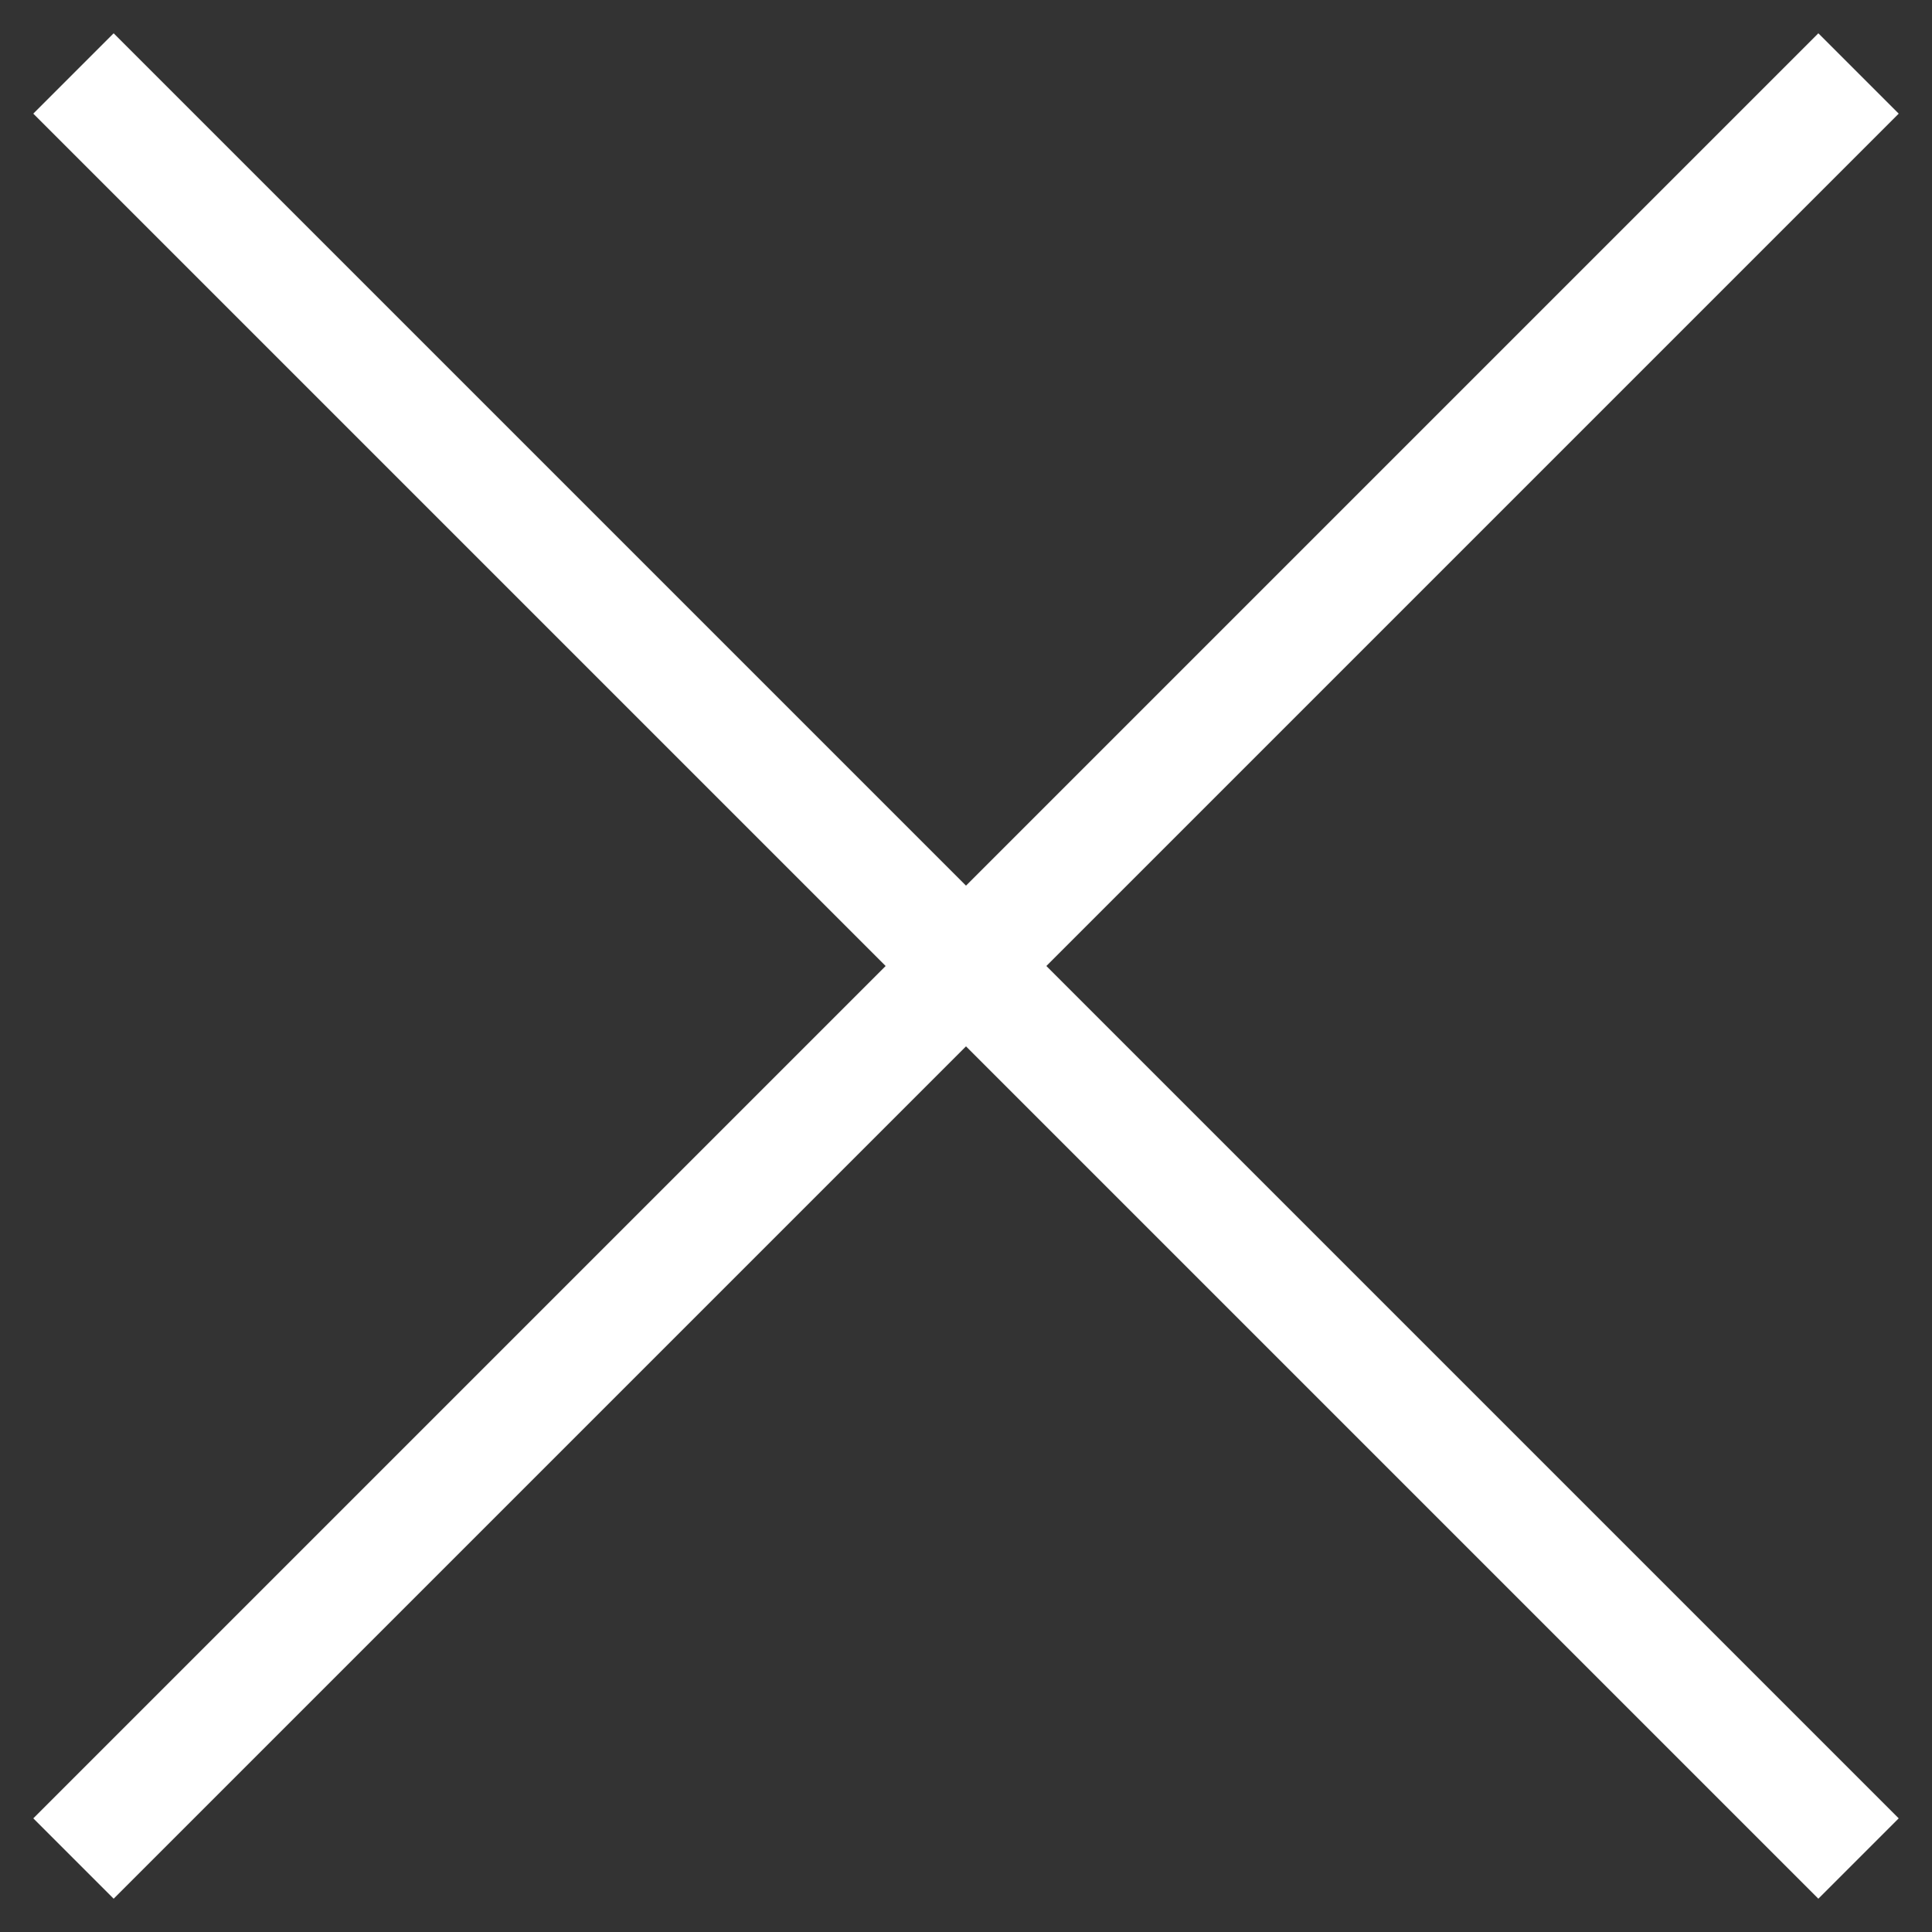
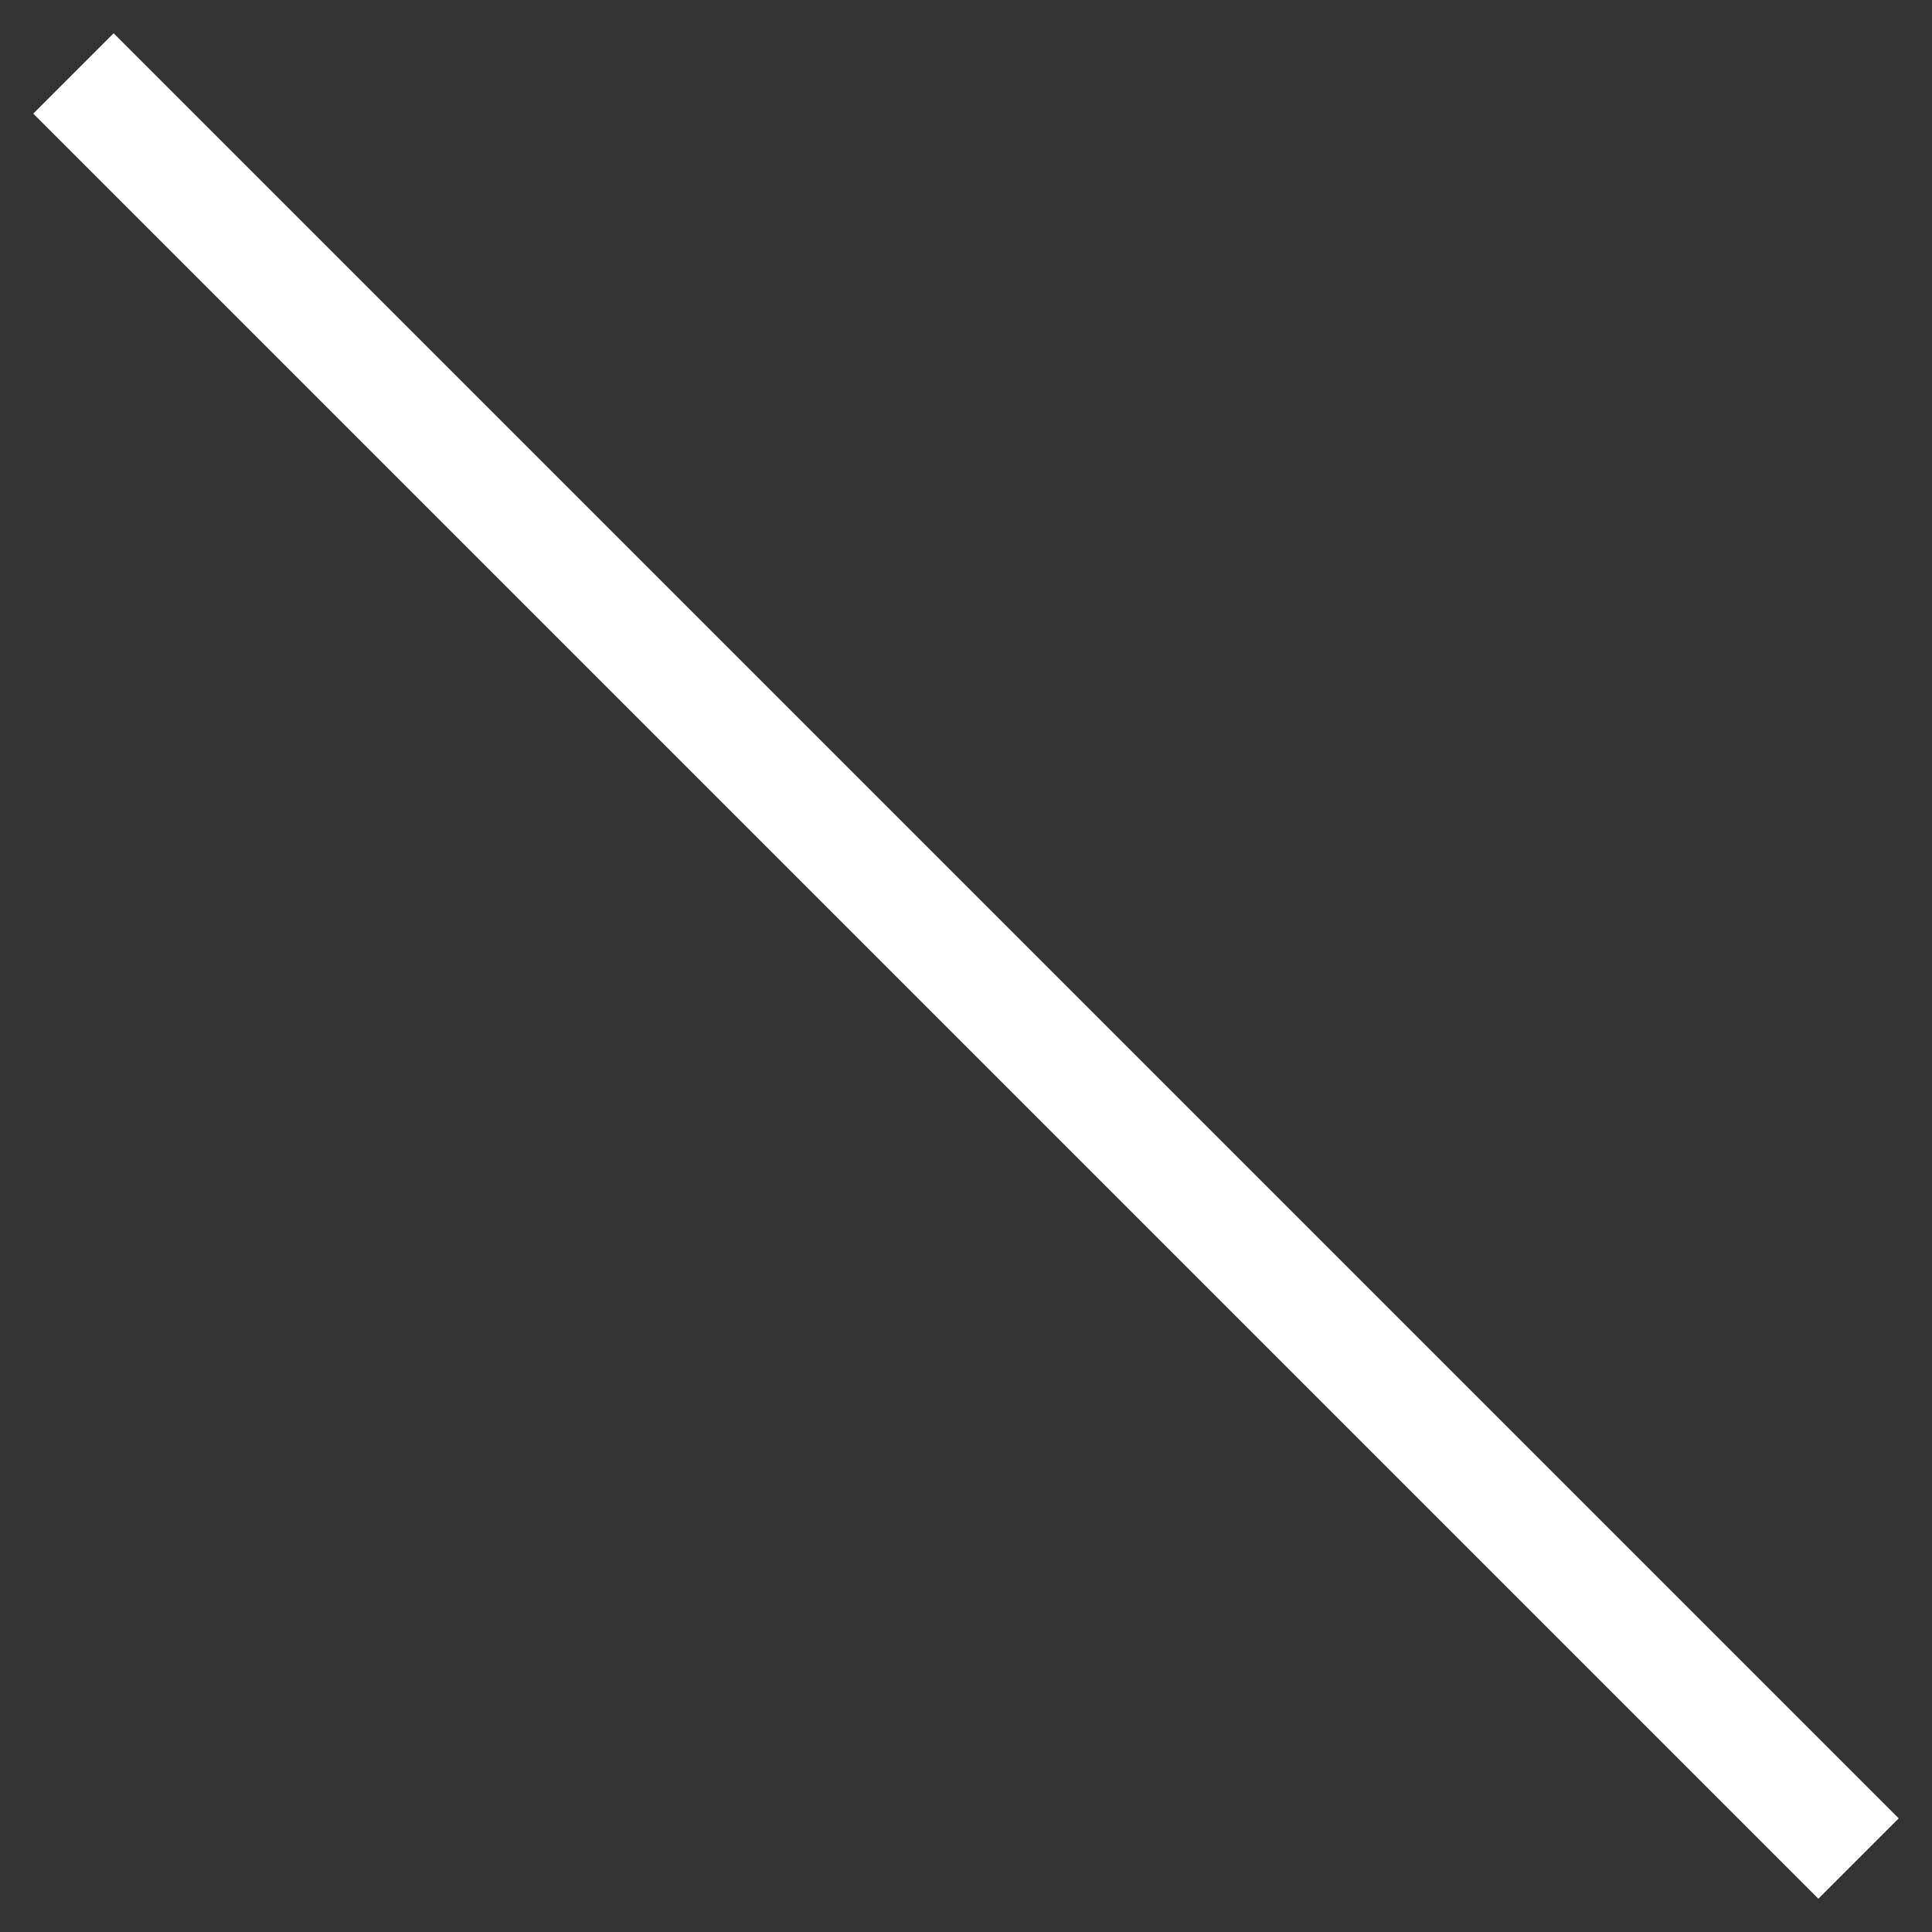
<svg xmlns="http://www.w3.org/2000/svg" width="34" height="34" viewBox="0 0 34 34">
  <rect x="0" y="0" width="34" height="34" fill="#333333" stroke="none" />
-   <path d="M32 2L2 32M2 2l30 30" fill="none" stroke="#FFF" stroke-linecap="square" stroke-width="2" />
+   <path d="M32 2M2 2l30 30" fill="none" stroke="#FFF" stroke-linecap="square" stroke-width="2" />
</svg>